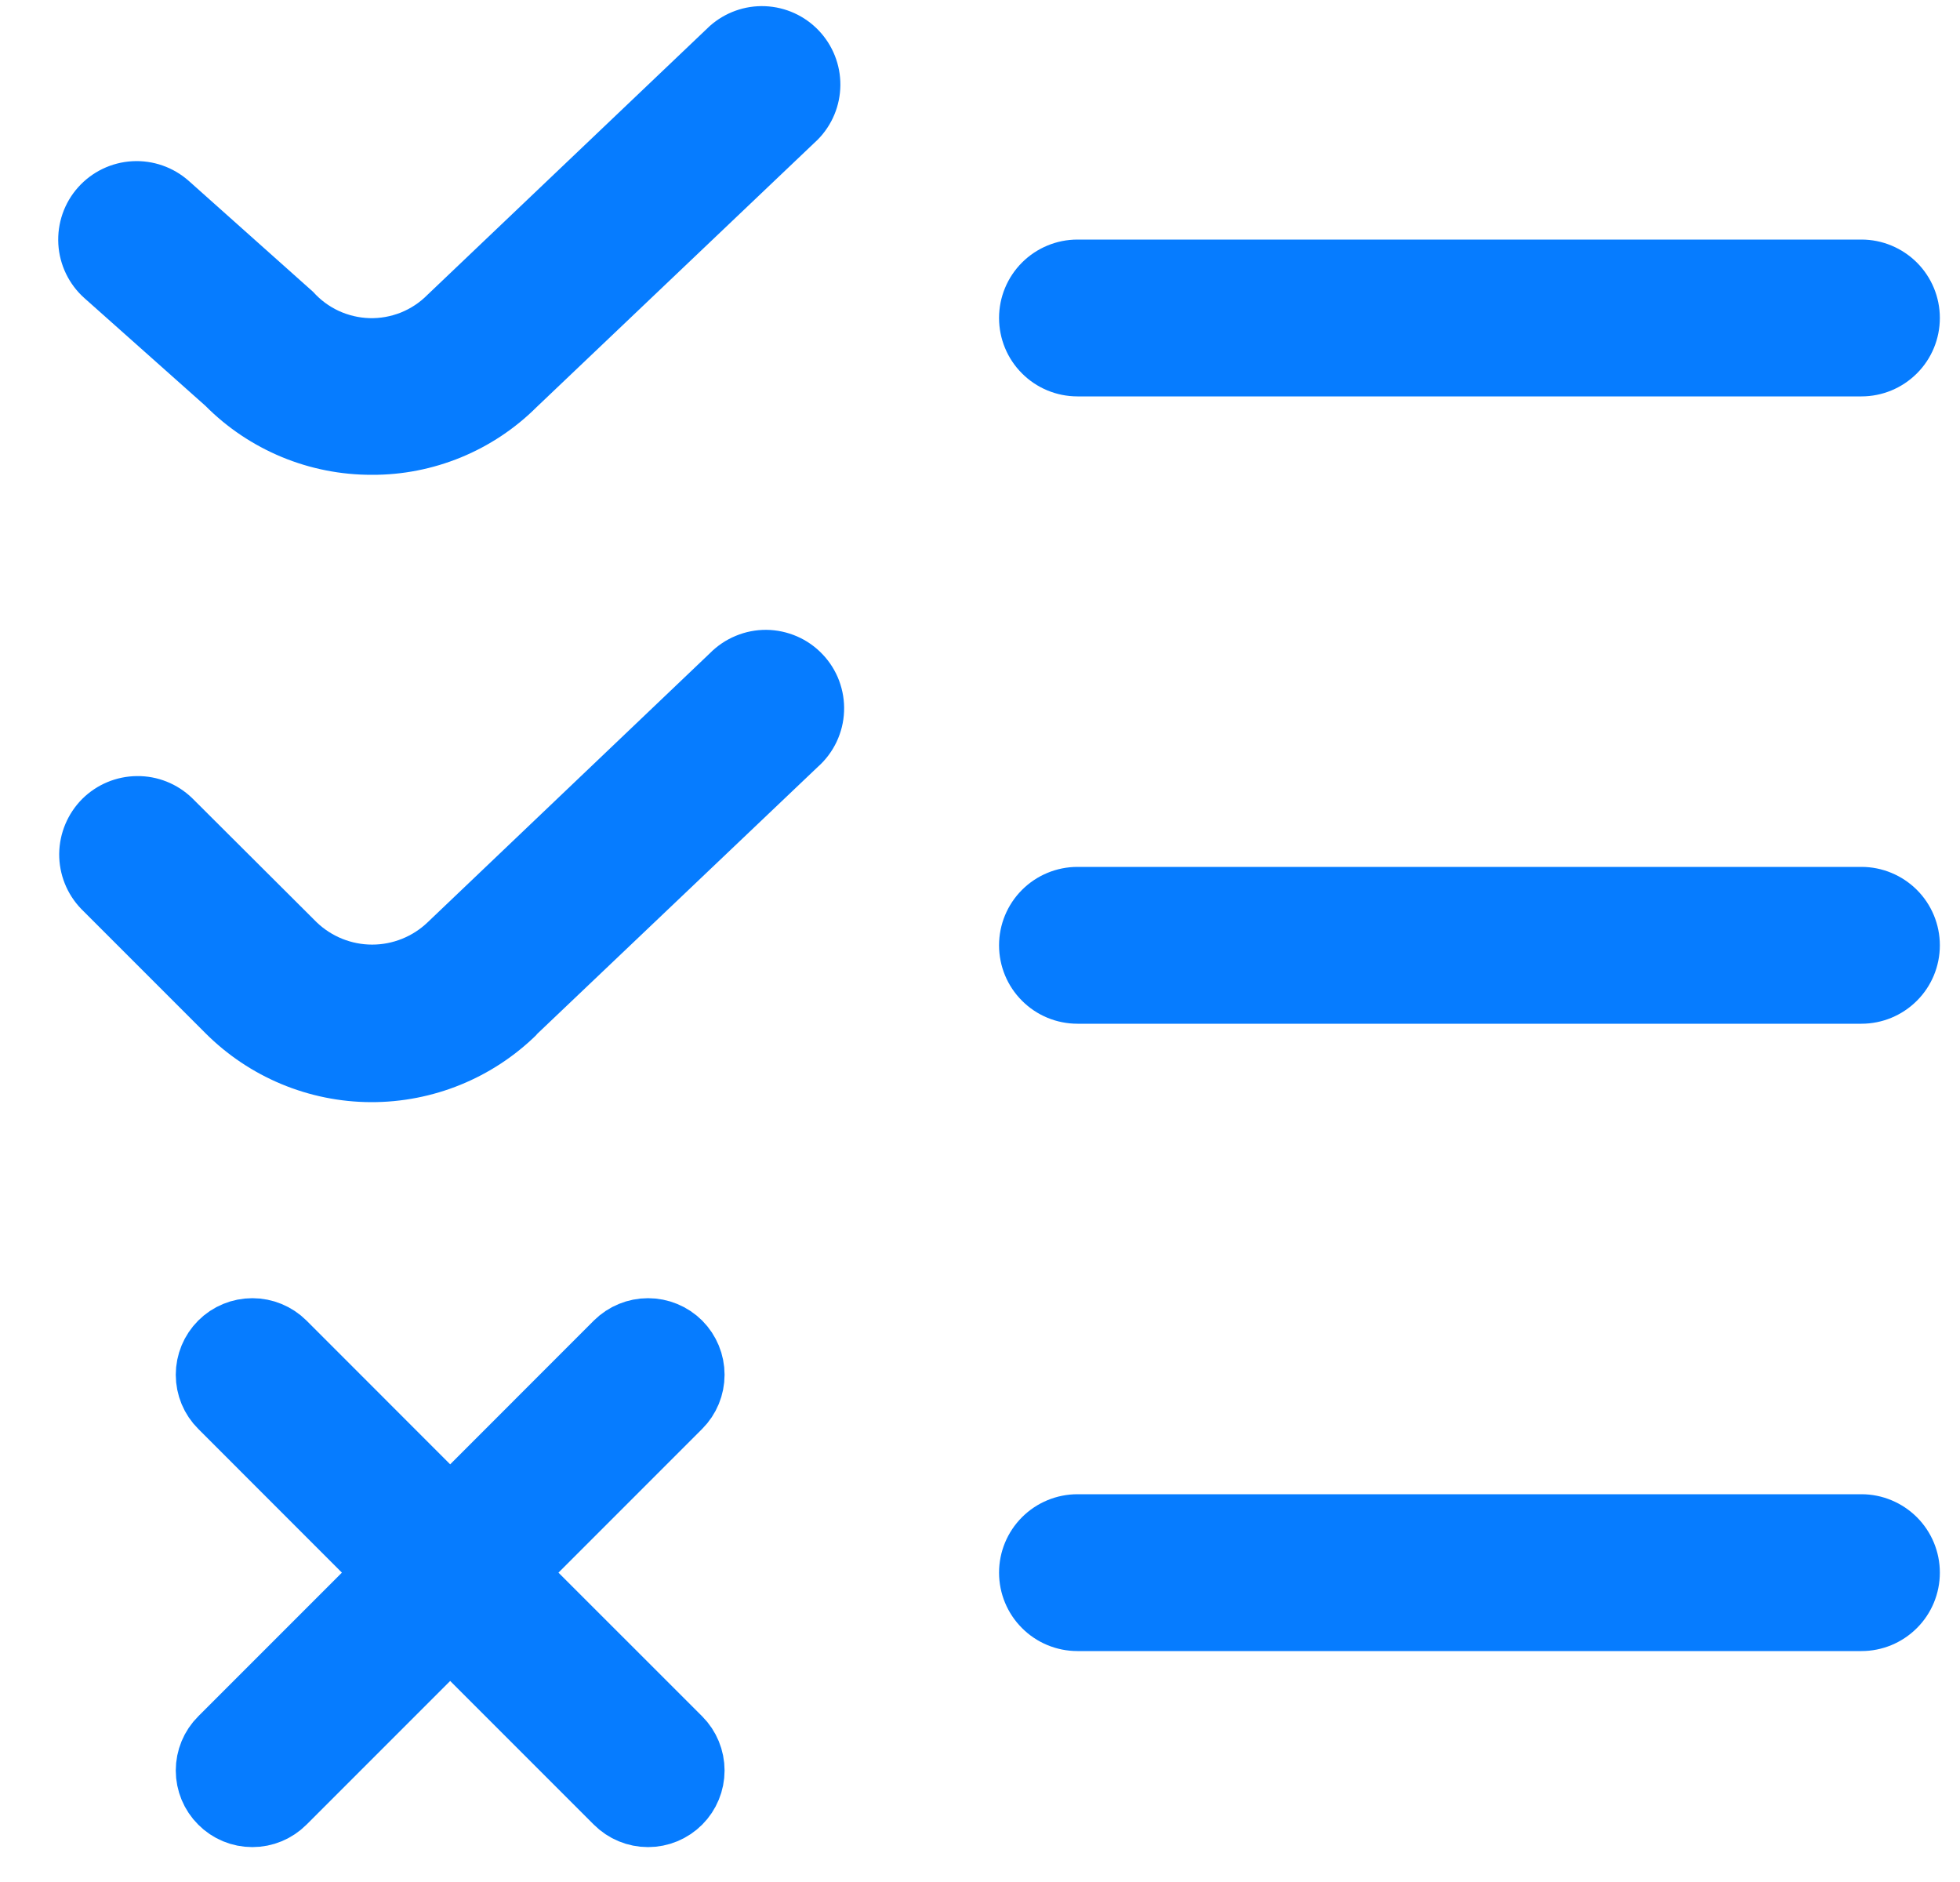
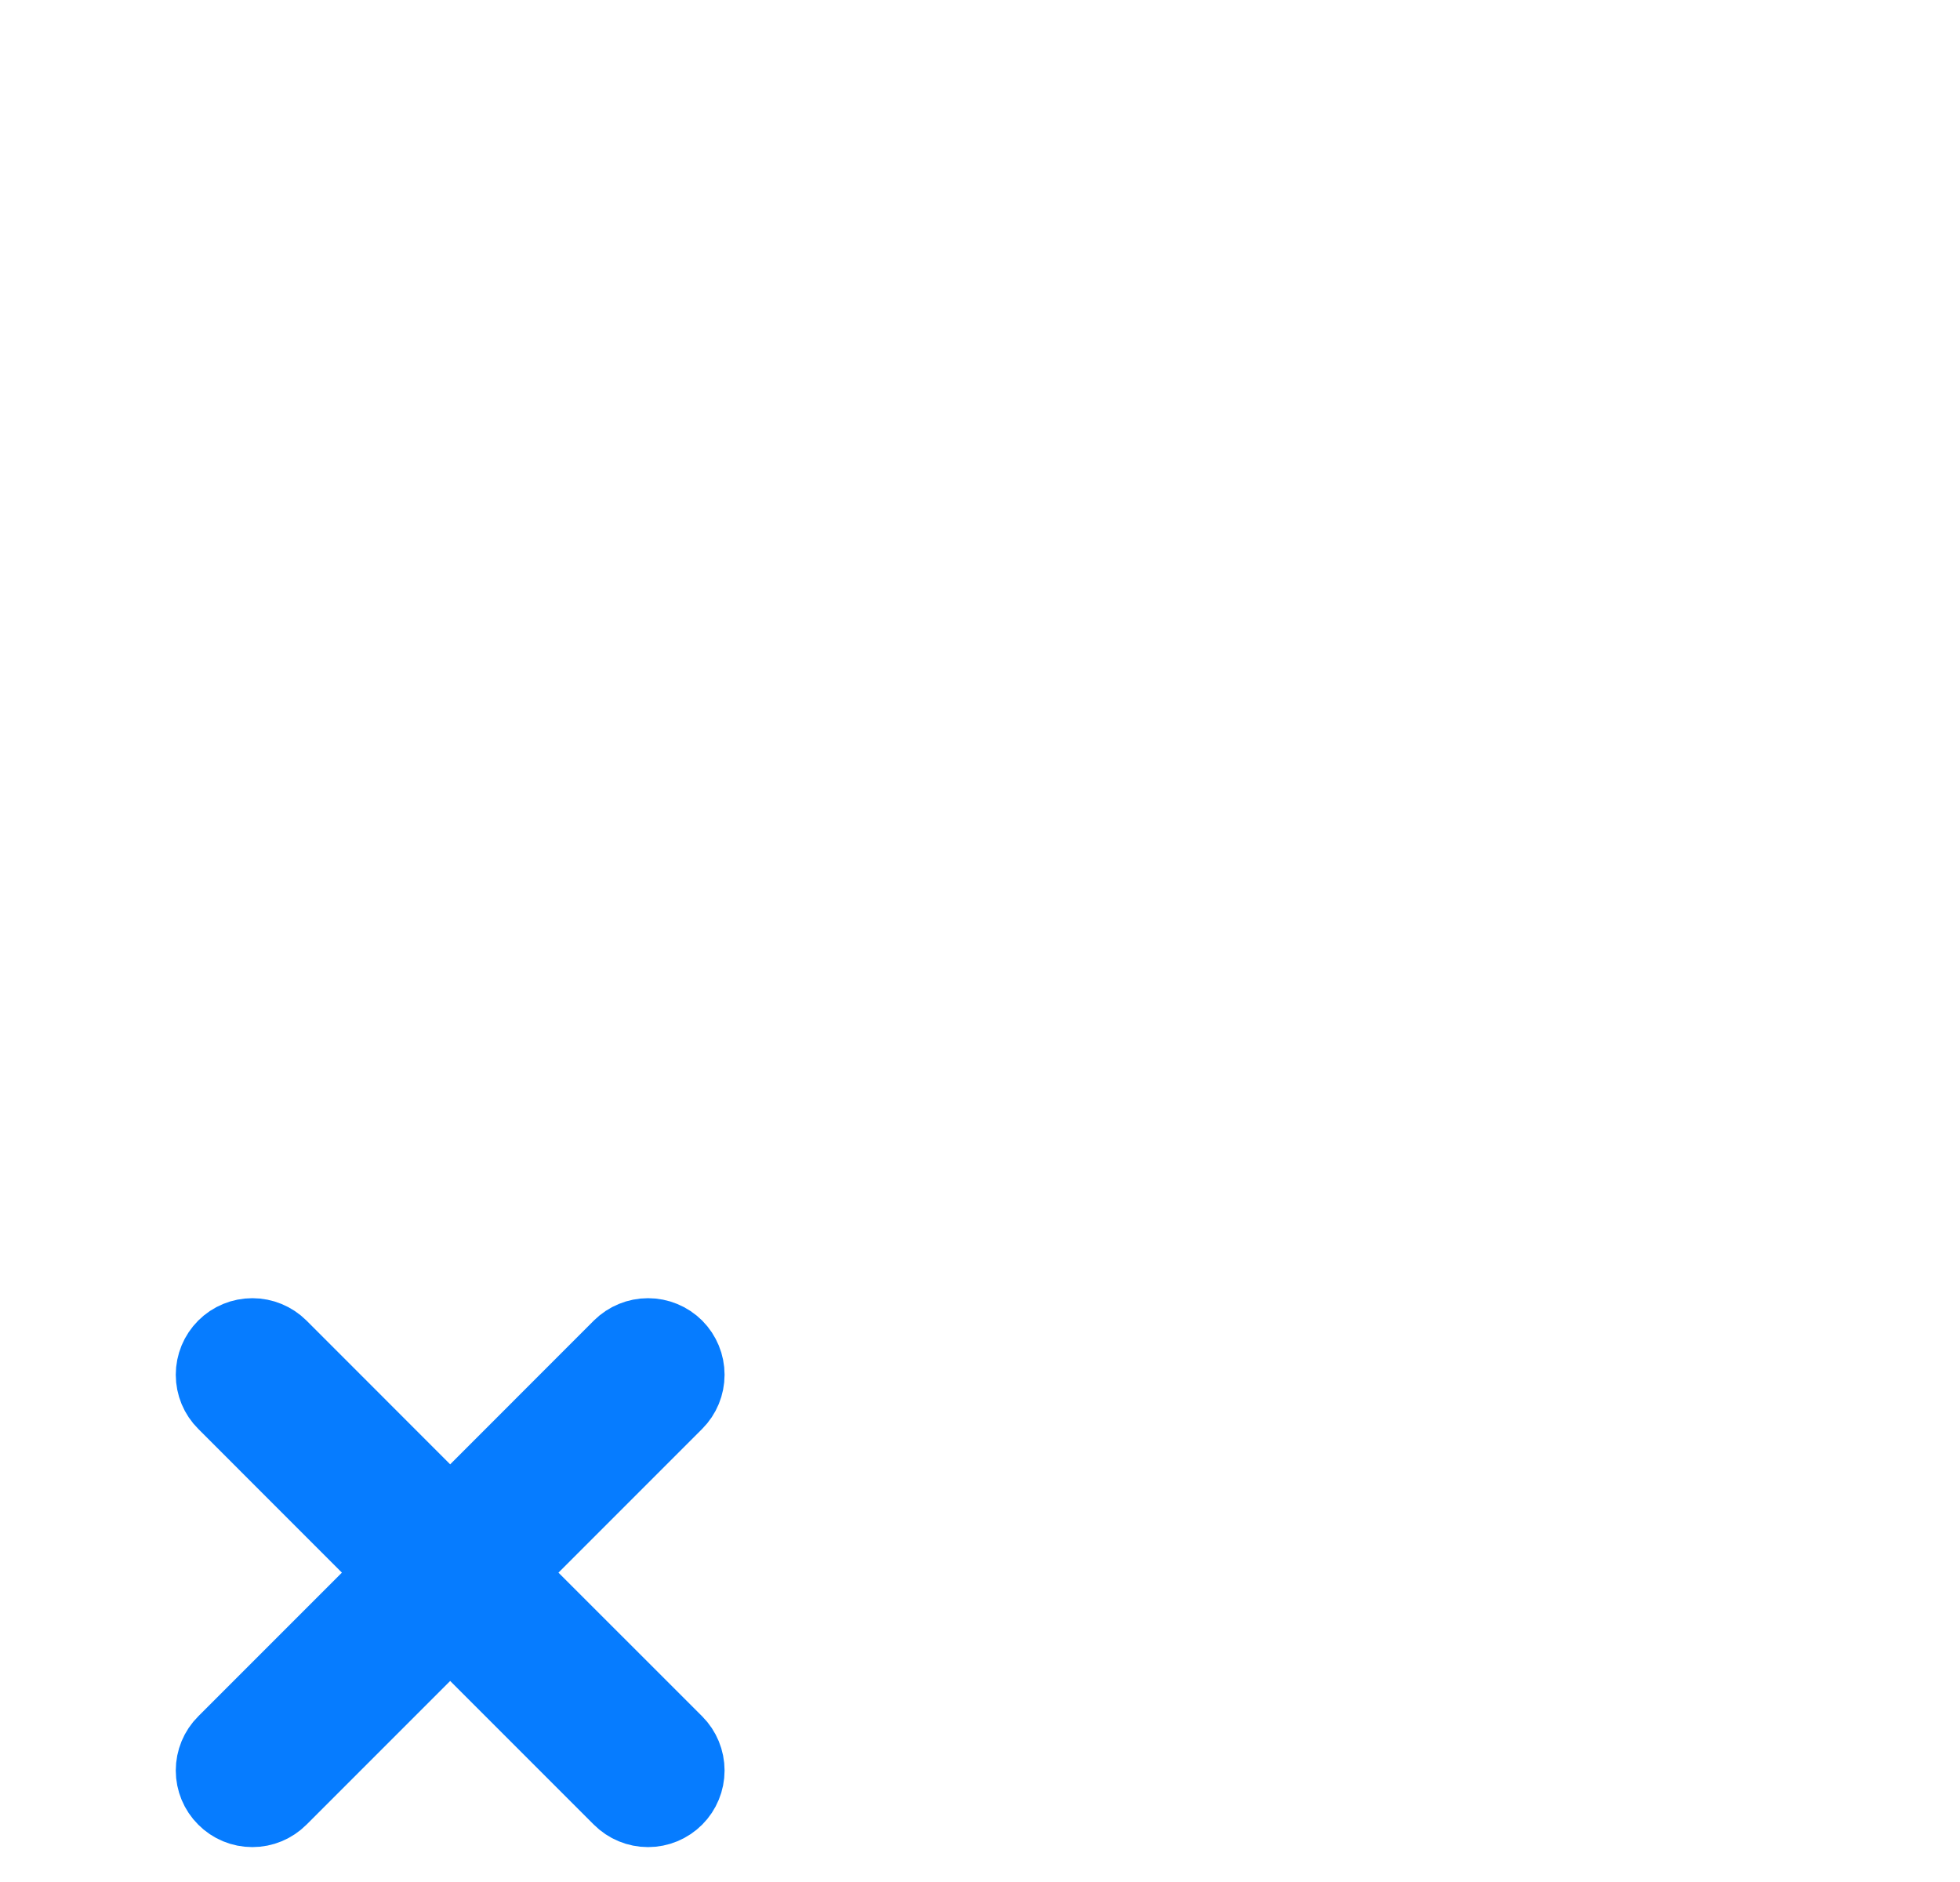
<svg xmlns="http://www.w3.org/2000/svg" width="25" height="24" viewBox="0 0 25 24" fill="none">
-   <path d="M4.743 6.055C4.349 6.056 3.958 5.979 3.594 5.828C3.23 5.677 2.899 5.456 2.621 5.176L1.077 3.802C0.879 3.626 0.759 3.377 0.744 3.113C0.729 2.848 0.819 2.587 0.996 2.389C1.173 2.191 1.421 2.071 1.686 2.056C1.951 2.041 2.211 2.132 2.409 2.308L3.994 3.722C4.085 3.824 4.195 3.906 4.319 3.964C4.443 4.021 4.577 4.053 4.713 4.057C4.85 4.061 4.985 4.036 5.112 3.986C5.239 3.935 5.354 3.859 5.45 3.762L9.054 0.331C9.248 0.159 9.501 0.068 9.76 0.079C10.02 0.09 10.264 0.201 10.443 0.389C10.622 0.577 10.721 0.827 10.719 1.086C10.717 1.346 10.614 1.594 10.432 1.779L6.843 5.193C6.567 5.468 6.239 5.685 5.879 5.833C5.518 5.981 5.132 6.057 4.743 6.055ZM24.743 4.055C24.743 3.79 24.638 3.536 24.45 3.348C24.262 3.161 24.008 3.055 23.743 3.055H13.743C13.478 3.055 13.223 3.161 13.036 3.348C12.848 3.536 12.743 3.79 12.743 4.055C12.743 4.32 12.848 4.575 13.036 4.762C13.223 4.95 13.478 5.055 13.743 5.055H23.743C24.008 5.055 24.262 4.95 24.45 4.762C24.638 4.575 24.743 4.32 24.743 4.055ZM6.843 13.193L10.432 9.779C10.532 9.69 10.613 9.582 10.671 9.46C10.728 9.339 10.761 9.208 10.766 9.074C10.772 8.94 10.75 8.806 10.703 8.68C10.656 8.555 10.584 8.44 10.491 8.343C10.399 8.246 10.288 8.168 10.165 8.115C10.042 8.062 9.909 8.033 9.775 8.032C9.641 8.031 9.508 8.057 9.384 8.109C9.26 8.16 9.148 8.236 9.054 8.331L5.454 11.762C5.264 11.944 5.01 12.046 4.747 12.046C4.484 12.046 4.23 11.944 4.04 11.762L2.45 10.177C2.261 9.995 2.009 9.894 1.747 9.897C1.484 9.899 1.234 10.004 1.048 10.189C0.863 10.375 0.758 10.626 0.755 10.888C0.753 11.15 0.854 11.403 1.036 11.591L2.621 13.176C3.181 13.736 3.939 14.052 4.73 14.055C5.522 14.058 6.283 13.748 6.847 13.193H6.843ZM24.743 12.055C24.743 11.79 24.638 11.536 24.45 11.348C24.262 11.161 24.008 11.055 23.743 11.055H13.743C13.478 11.055 13.223 11.161 13.036 11.348C12.848 11.536 12.743 11.79 12.743 12.055C12.743 12.32 12.848 12.575 13.036 12.762C13.223 12.95 13.478 13.055 13.743 13.055H23.743C24.008 13.055 24.262 12.95 24.45 12.762C24.638 12.575 24.743 12.32 24.743 12.055ZM24.743 20.055C24.743 19.79 24.638 19.536 24.45 19.348C24.262 19.161 24.008 19.055 23.743 19.055H13.743C13.478 19.055 13.223 19.161 13.036 19.348C12.848 19.536 12.743 19.79 12.743 20.055C12.743 20.32 12.848 20.575 13.036 20.762C13.223 20.95 13.478 21.055 13.743 21.055H23.743C24.008 21.055 24.262 20.95 24.45 20.762C24.638 20.575 24.743 20.32 24.743 20.055Z" fill="#067CFF" />
  <path d="M8.603 17.194C8.513 17.105 8.392 17.055 8.266 17.055C8.139 17.055 8.018 17.105 7.928 17.194L5.742 19.381L3.556 17.194C3.466 17.105 3.345 17.055 3.219 17.055C3.092 17.055 2.971 17.105 2.882 17.194C2.792 17.284 2.742 17.405 2.742 17.531C2.742 17.658 2.792 17.779 2.882 17.868L5.068 20.055L2.882 22.241C2.792 22.33 2.742 22.452 2.742 22.578C2.742 22.704 2.792 22.826 2.882 22.915C2.971 23.005 3.092 23.055 3.219 23.055C3.345 23.055 3.466 23.005 3.556 22.915L5.742 20.729L7.928 22.915C8.018 23.005 8.139 23.055 8.266 23.055C8.392 23.055 8.513 23.005 8.603 22.915C8.692 22.826 8.742 22.704 8.742 22.578C8.742 22.452 8.692 22.33 8.603 22.241L6.416 20.055L8.603 17.868C8.692 17.779 8.742 17.658 8.742 17.531C8.742 17.405 8.692 17.284 8.603 17.194V17.194Z" fill="#067CFF" stroke="#067CFF" />
</svg>